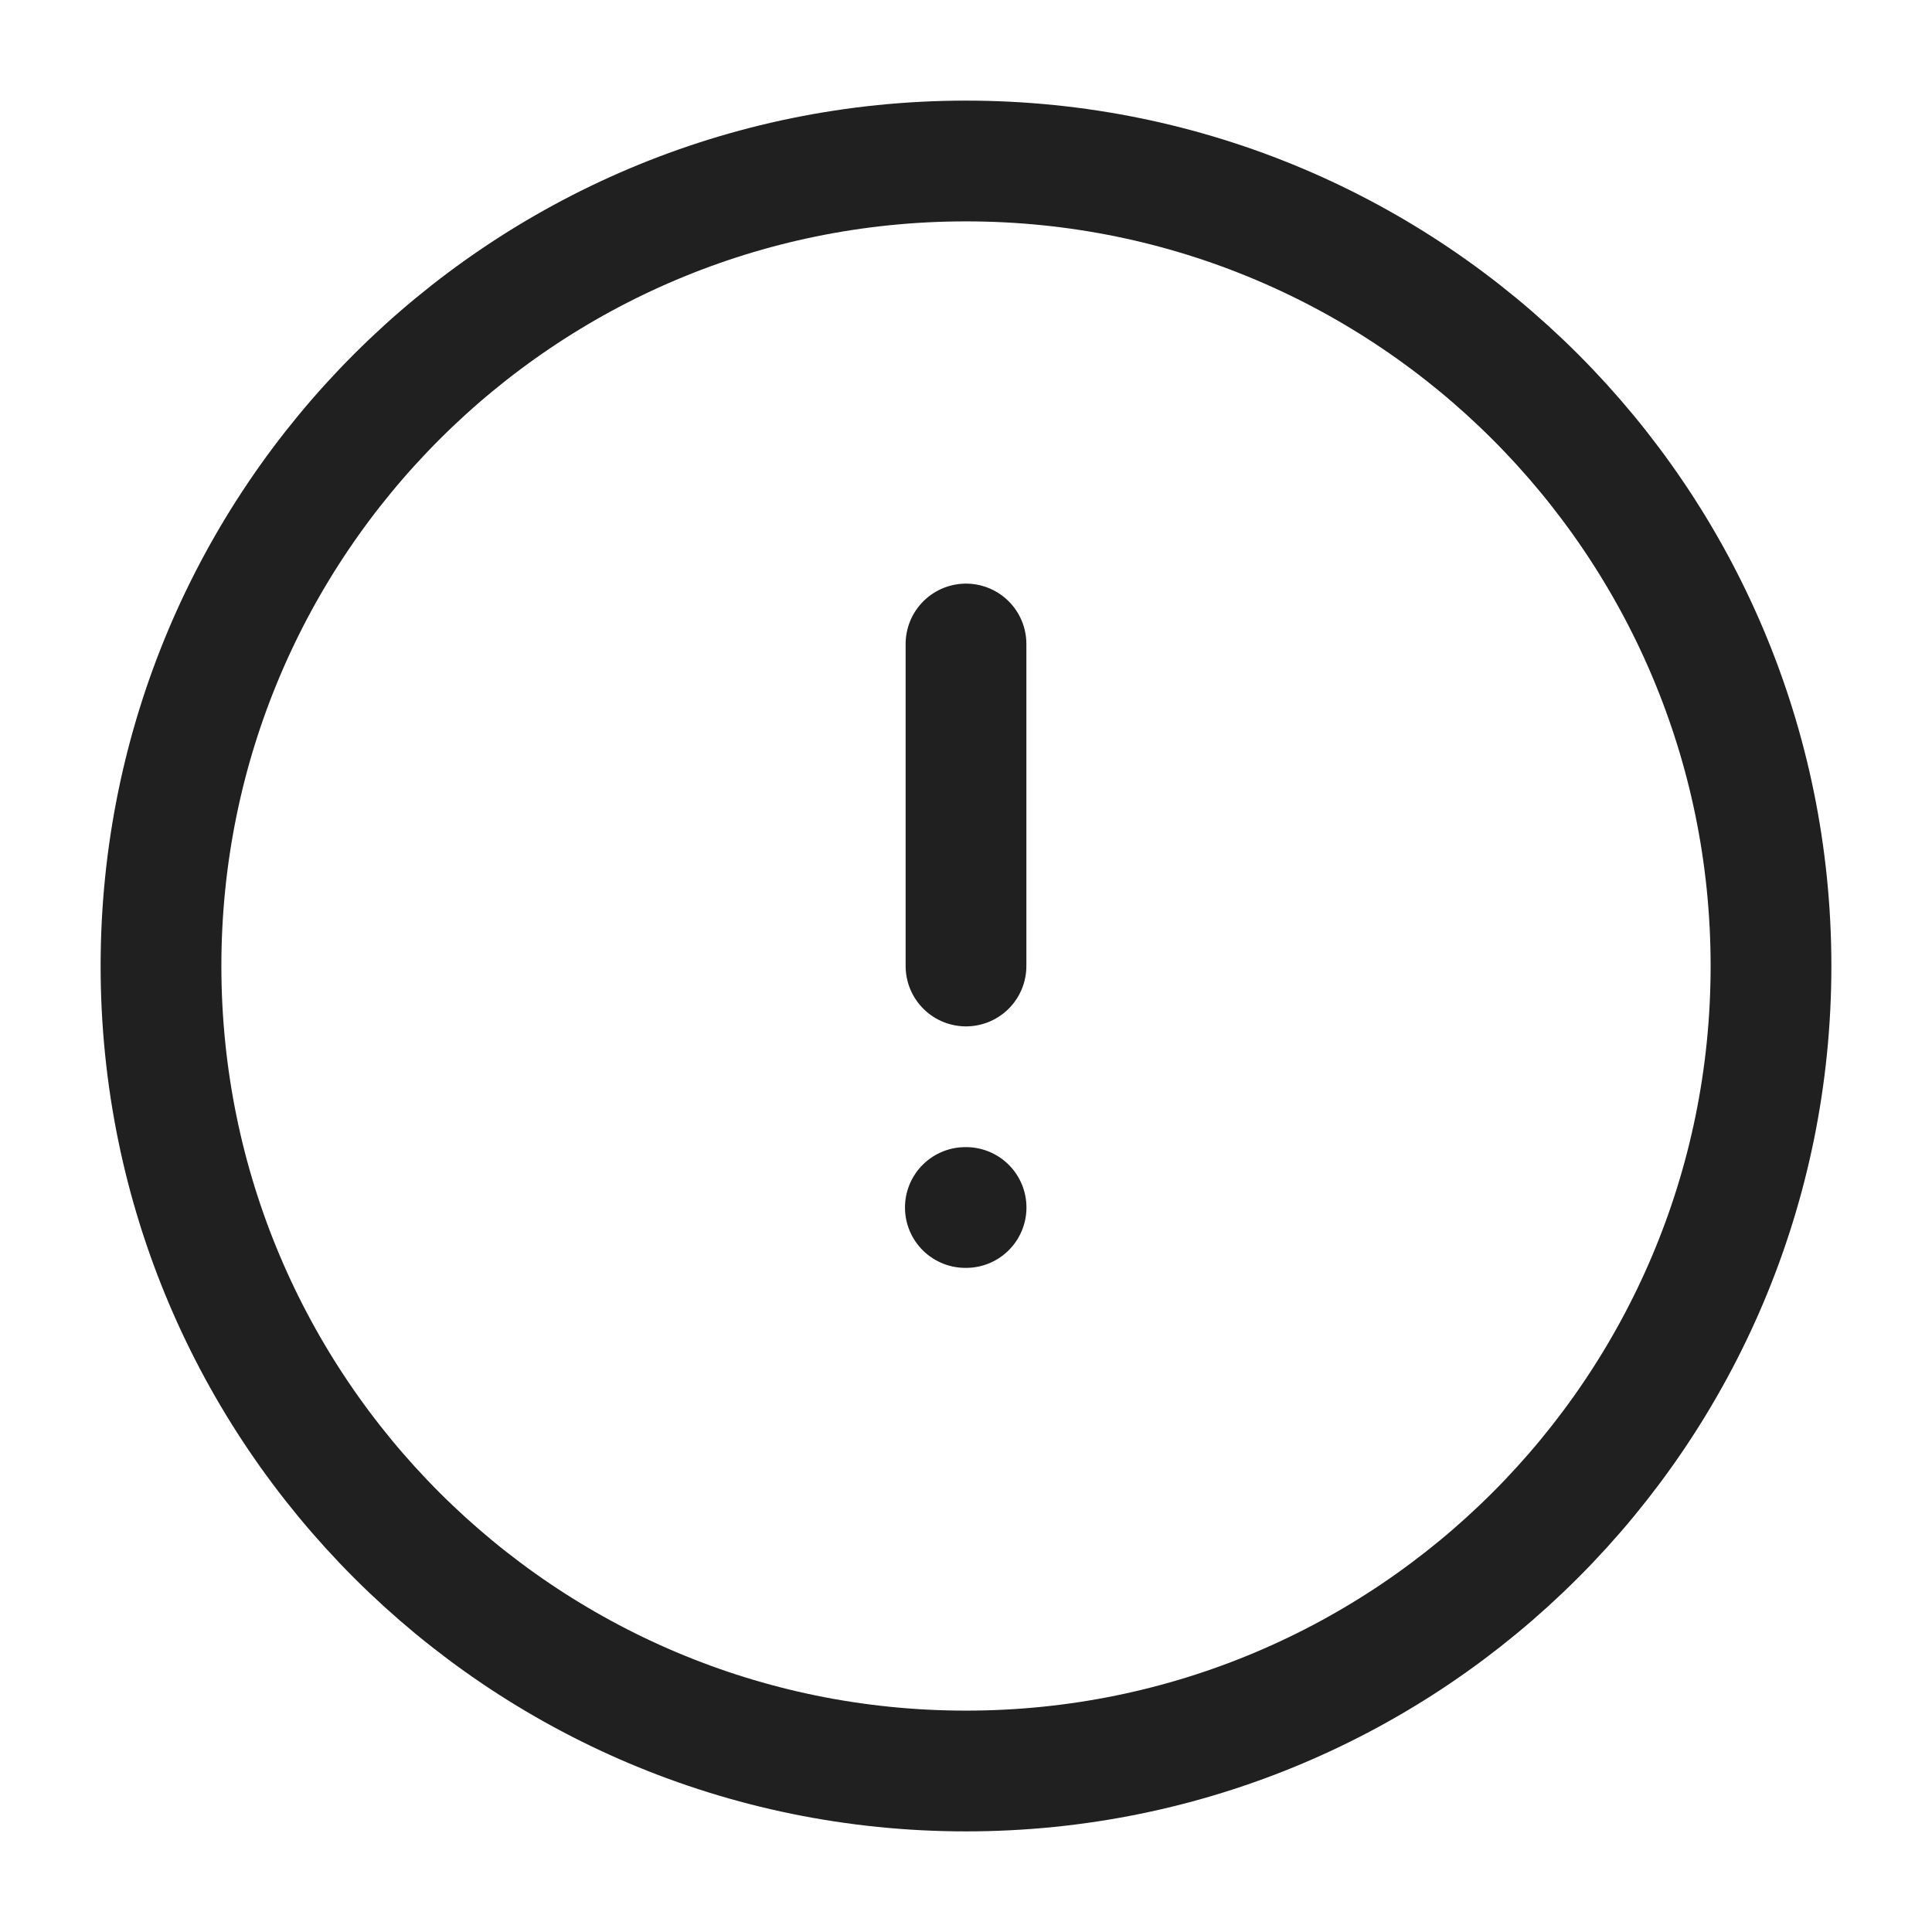
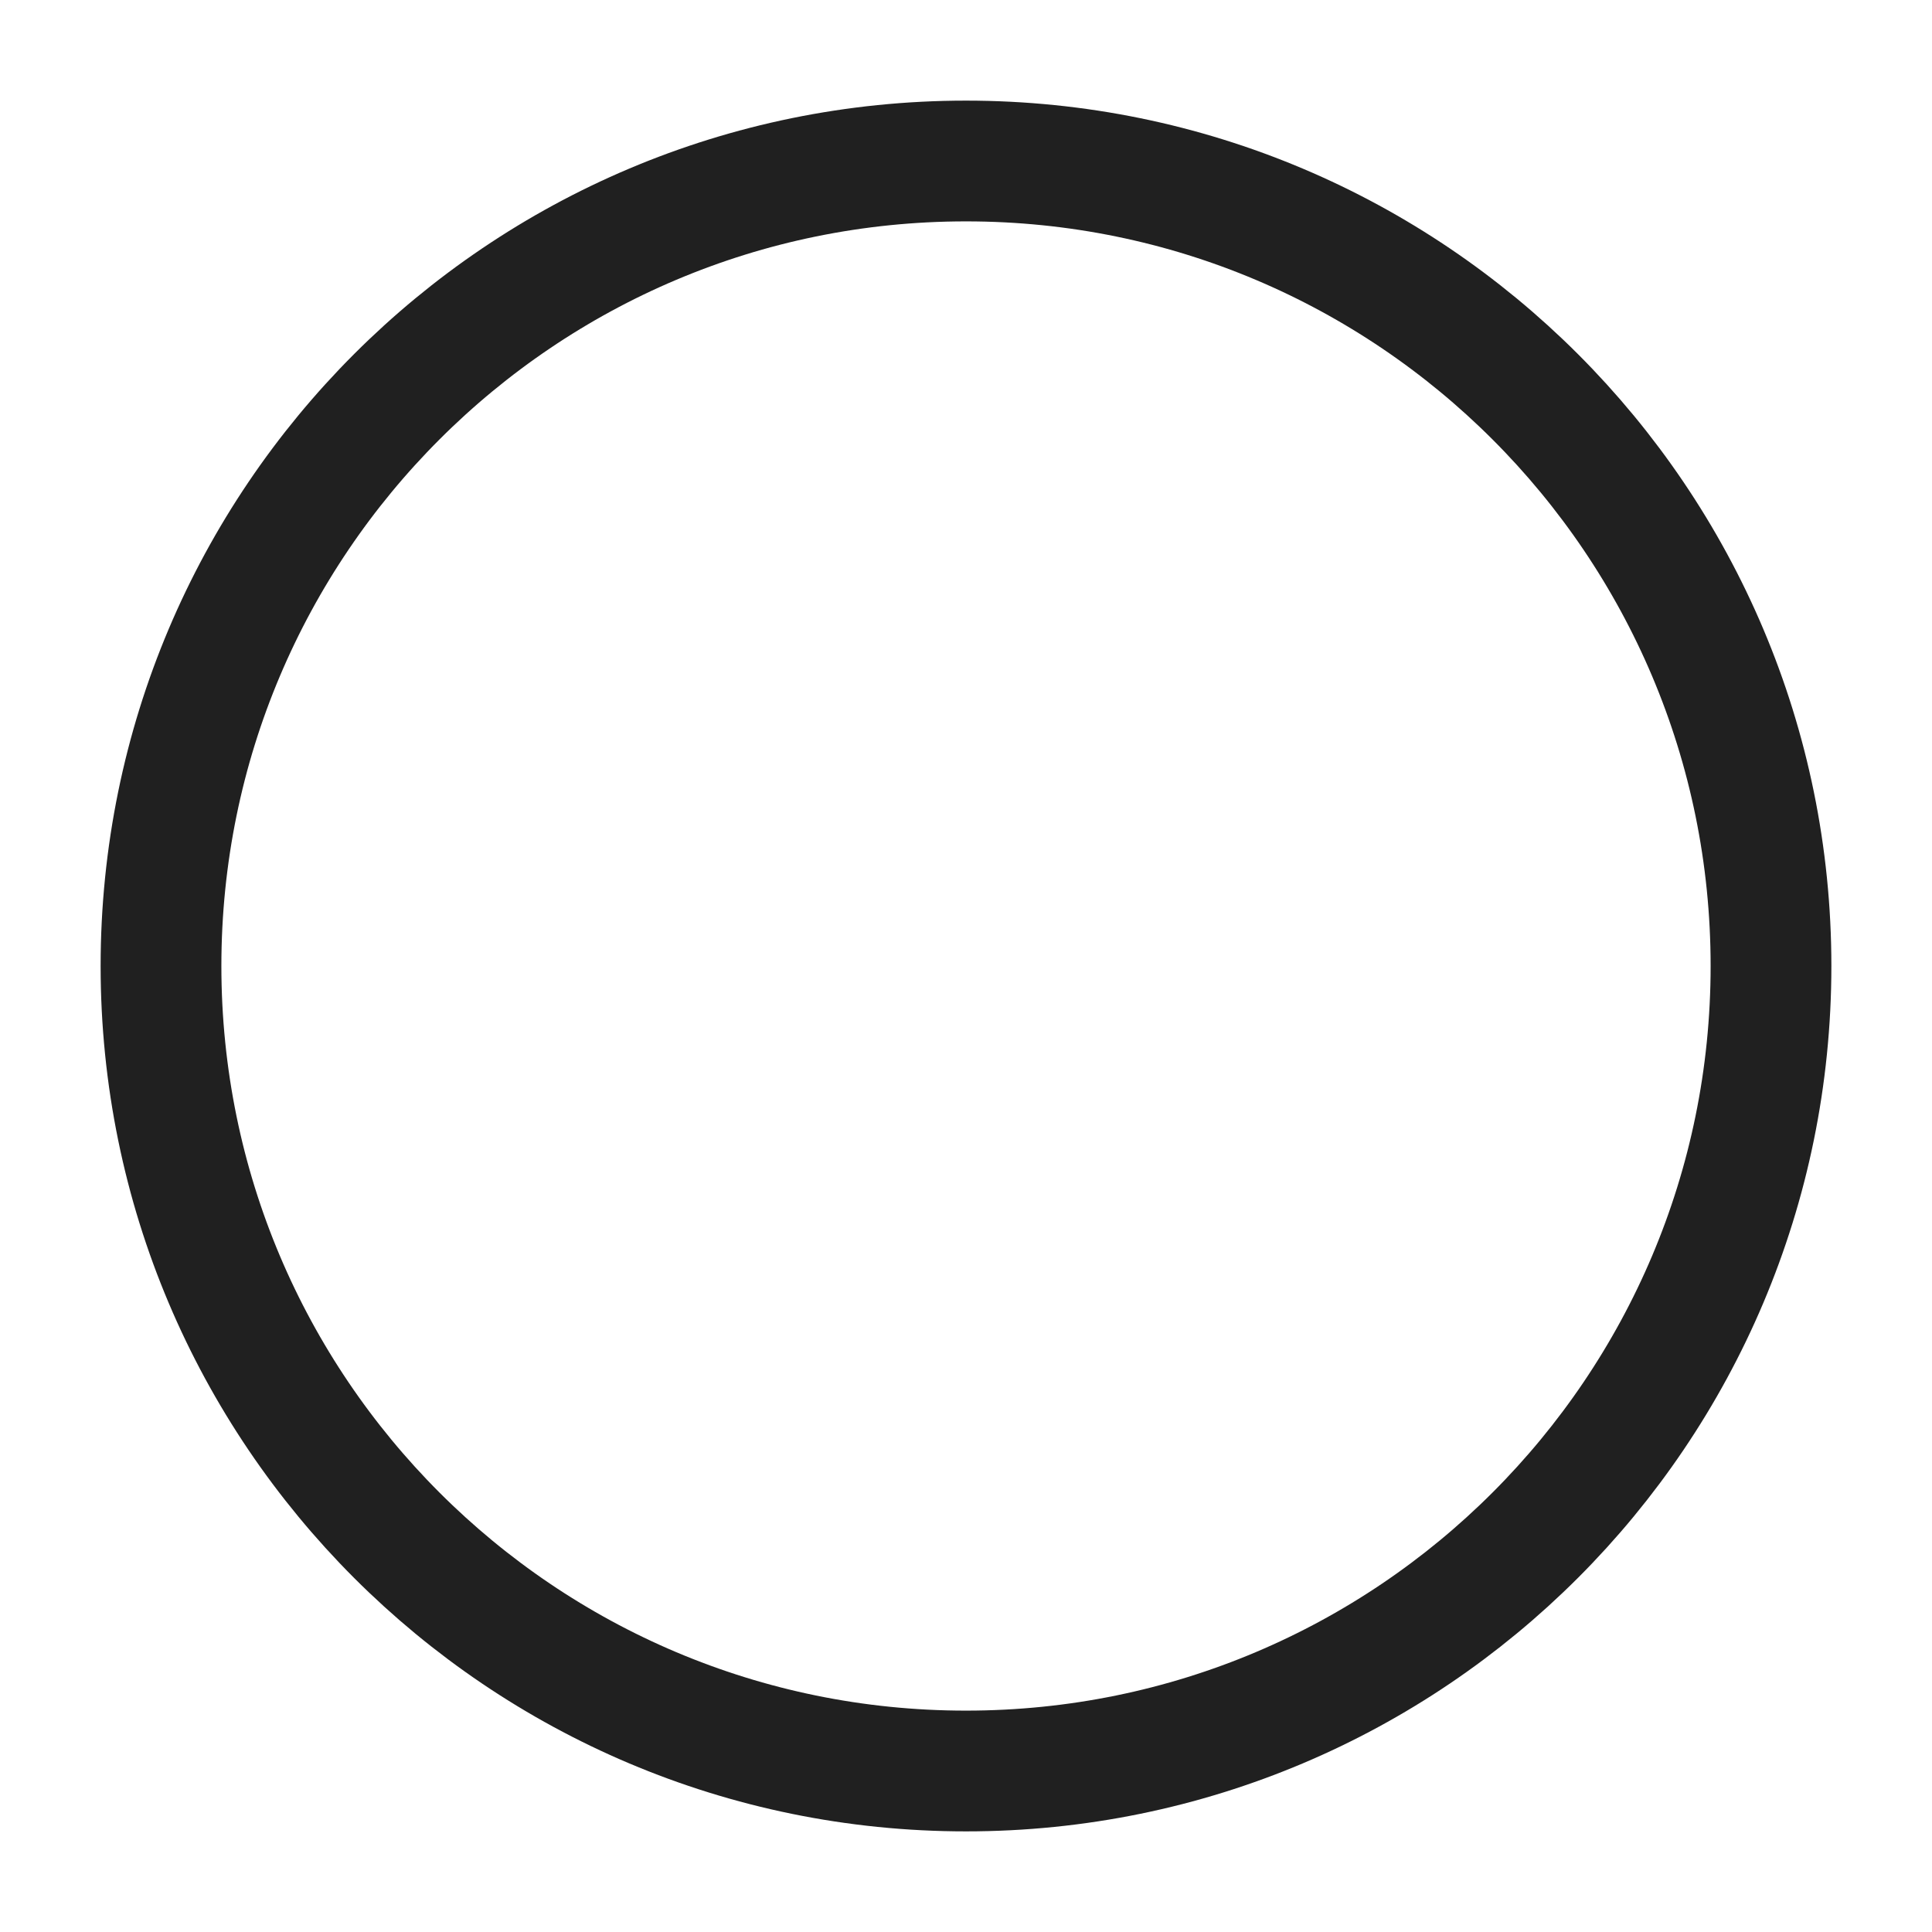
<svg xmlns="http://www.w3.org/2000/svg" width="24" height="24" viewBox="0 0 24 24" fill="none">
  <path d="M12 22C17.523 22 22 17.523 22 12C22 6.477 17.523 2 12 2C6.477 2 2 6.477 2 12C2 17.523 6.477 22 12 22Z" stroke="#202020" stroke-width="1.5" stroke-linecap="round" stroke-linejoin="round" />
-   <path d="M11.992 15H12.001M12 12V8" stroke="#202020" stroke-width="1.5" stroke-linecap="round" stroke-linejoin="round" />
</svg>